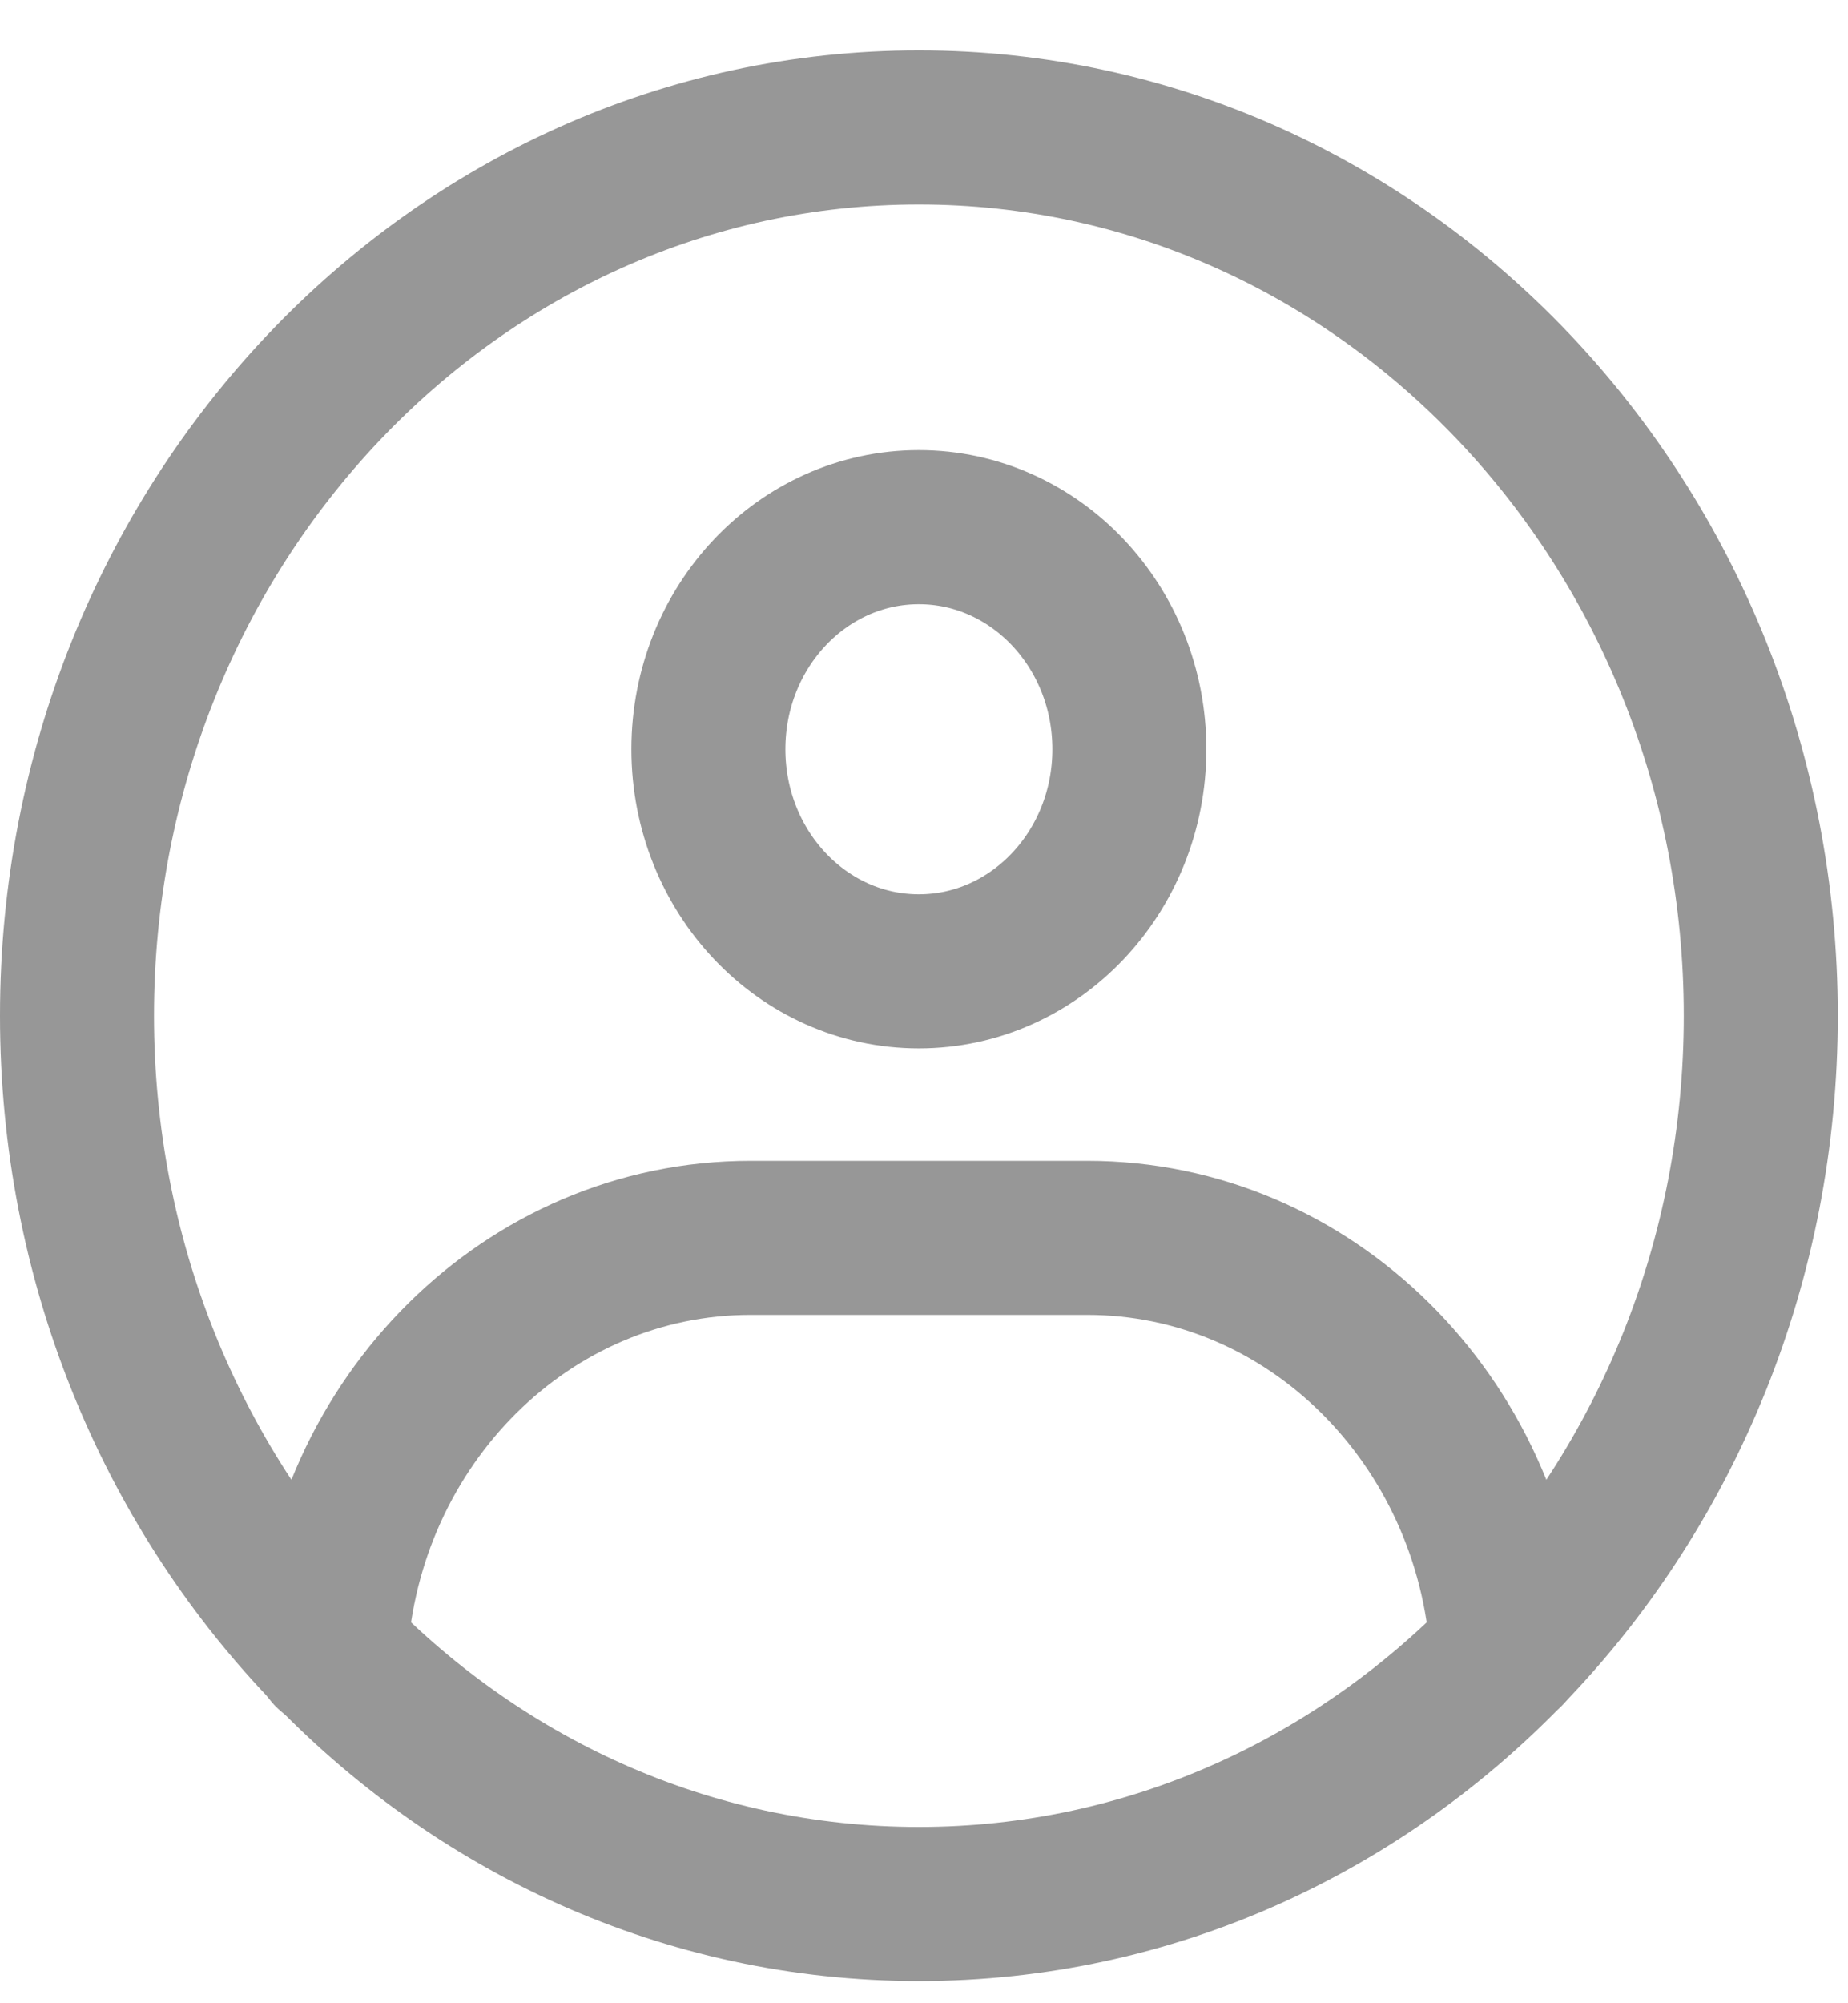
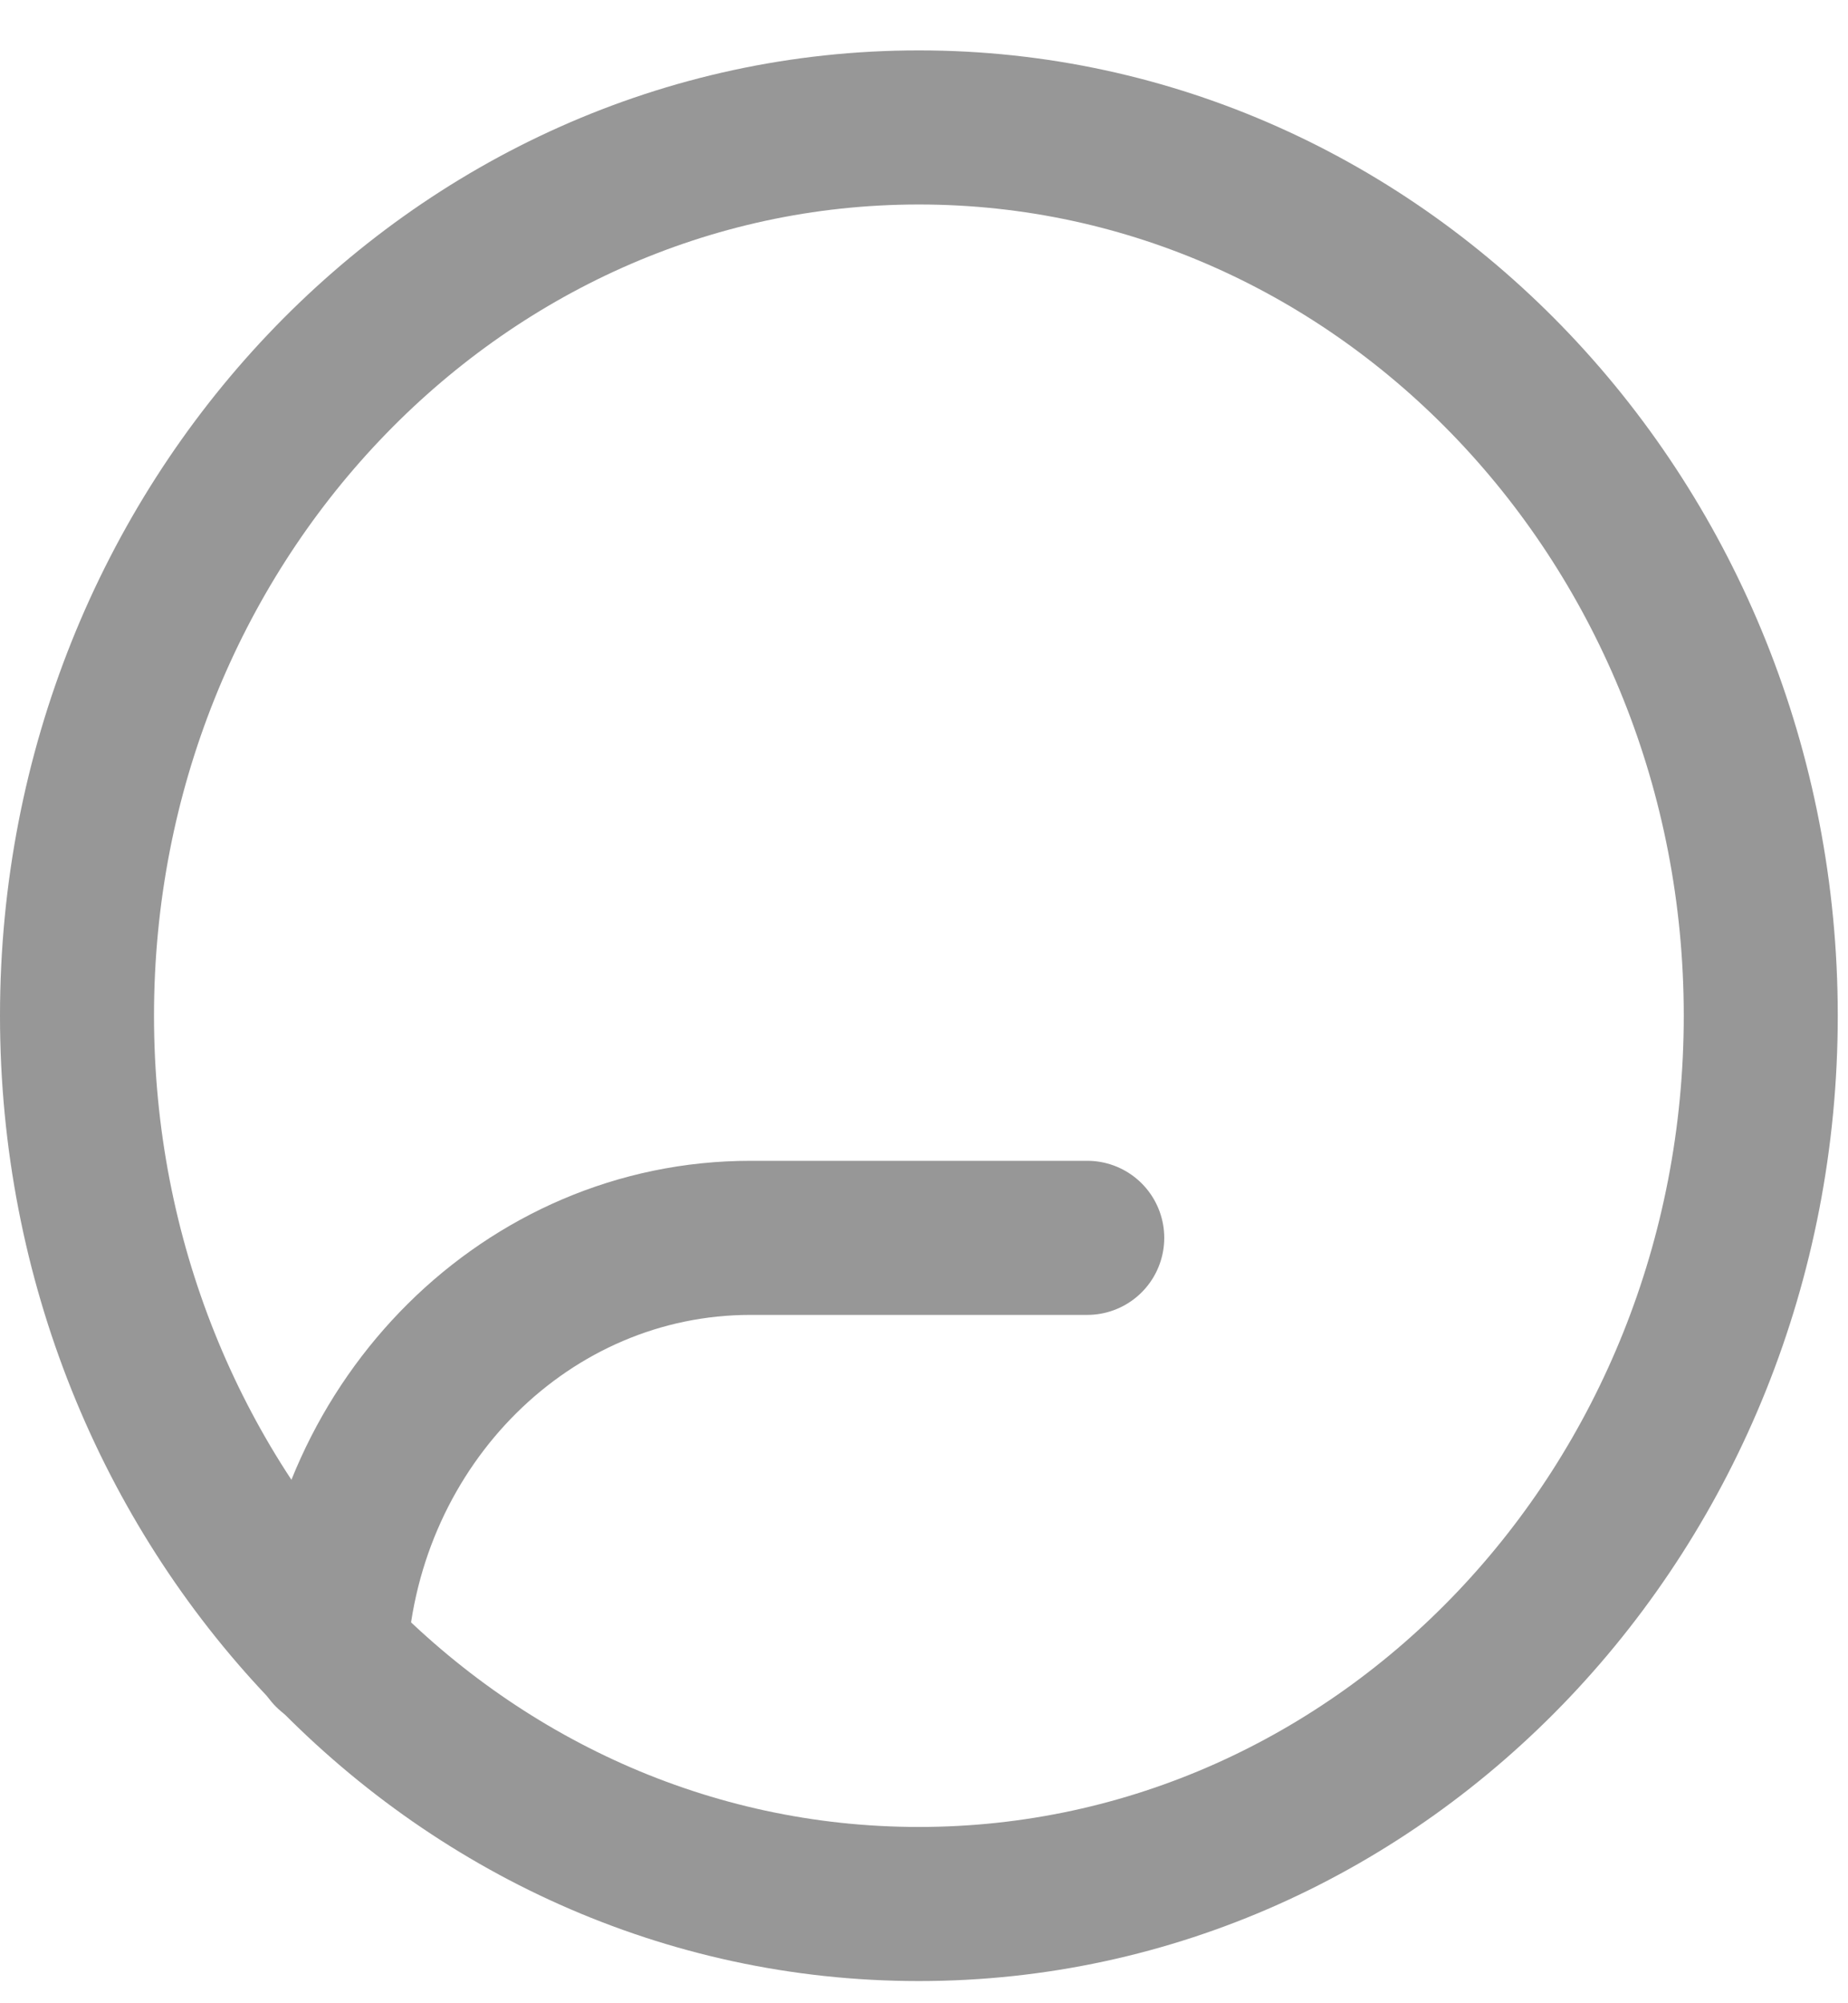
<svg xmlns="http://www.w3.org/2000/svg" width="24" height="26" viewBox="0 0 24 26" fill="none">
  <path fill-rule="evenodd" clip-rule="evenodd" d="M11.933 24.712C17.972 24.712 22.867 19.551 22.867 13.183C22.867 6.816 17.972 1.654 11.933 1.654C5.895 1.654 1 6.816 1 13.183C1 19.551 5.895 24.712 11.933 24.712Z" stroke="#979797" stroke-width="2" stroke-linecap="round" stroke-linejoin="round" />
-   <path d="M11.933 12.607C13.443 12.607 14.667 11.316 14.667 9.724C14.667 8.133 13.443 6.842 11.933 6.842C10.424 6.842 9.2 8.133 9.2 9.724C9.2 11.316 10.424 12.607 11.933 12.607Z" stroke="#979797" stroke-width="2" stroke-linejoin="round" />
-   <path d="M4.292 21.445C4.48 18.441 6.85 16.066 9.747 16.066H14.12C17.013 16.066 19.381 18.435 19.574 21.433" stroke="#979797" stroke-width="2" stroke-linecap="round" stroke-linejoin="round" />
+   <path d="M4.292 21.445C4.48 18.441 6.85 16.066 9.747 16.066H14.12" stroke="#979797" stroke-width="2" stroke-linecap="round" stroke-linejoin="round" />
</svg>